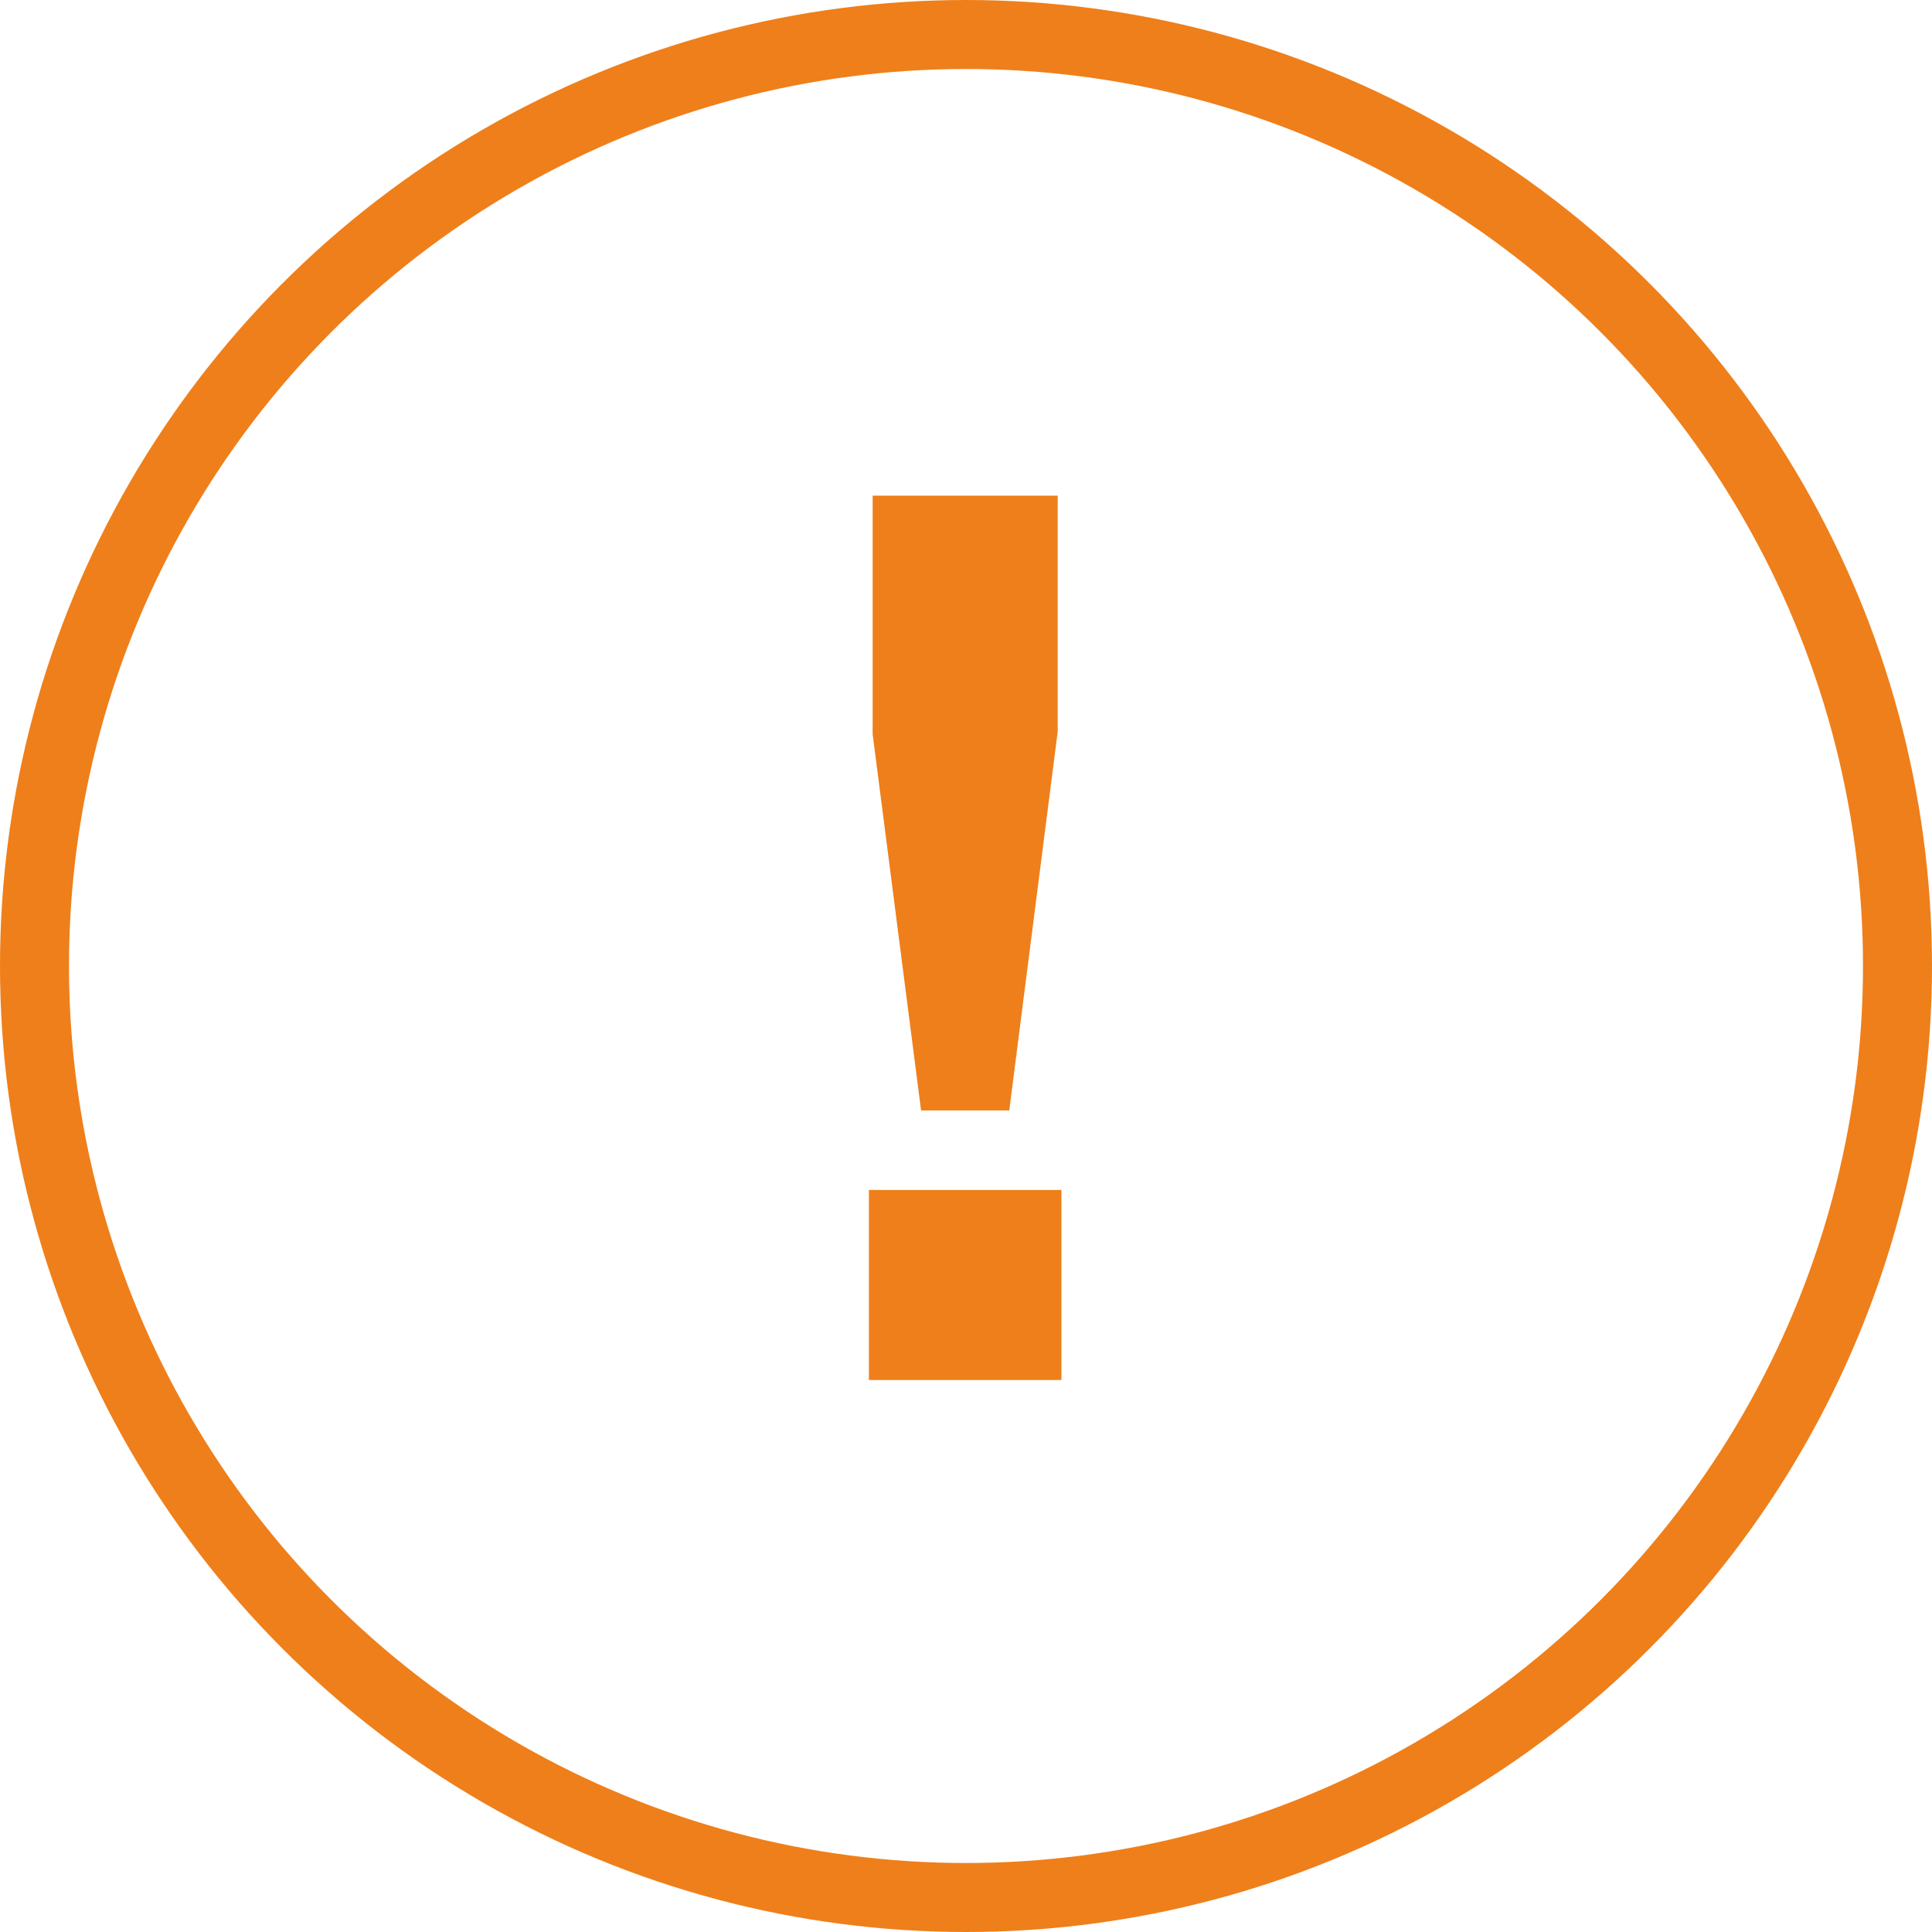
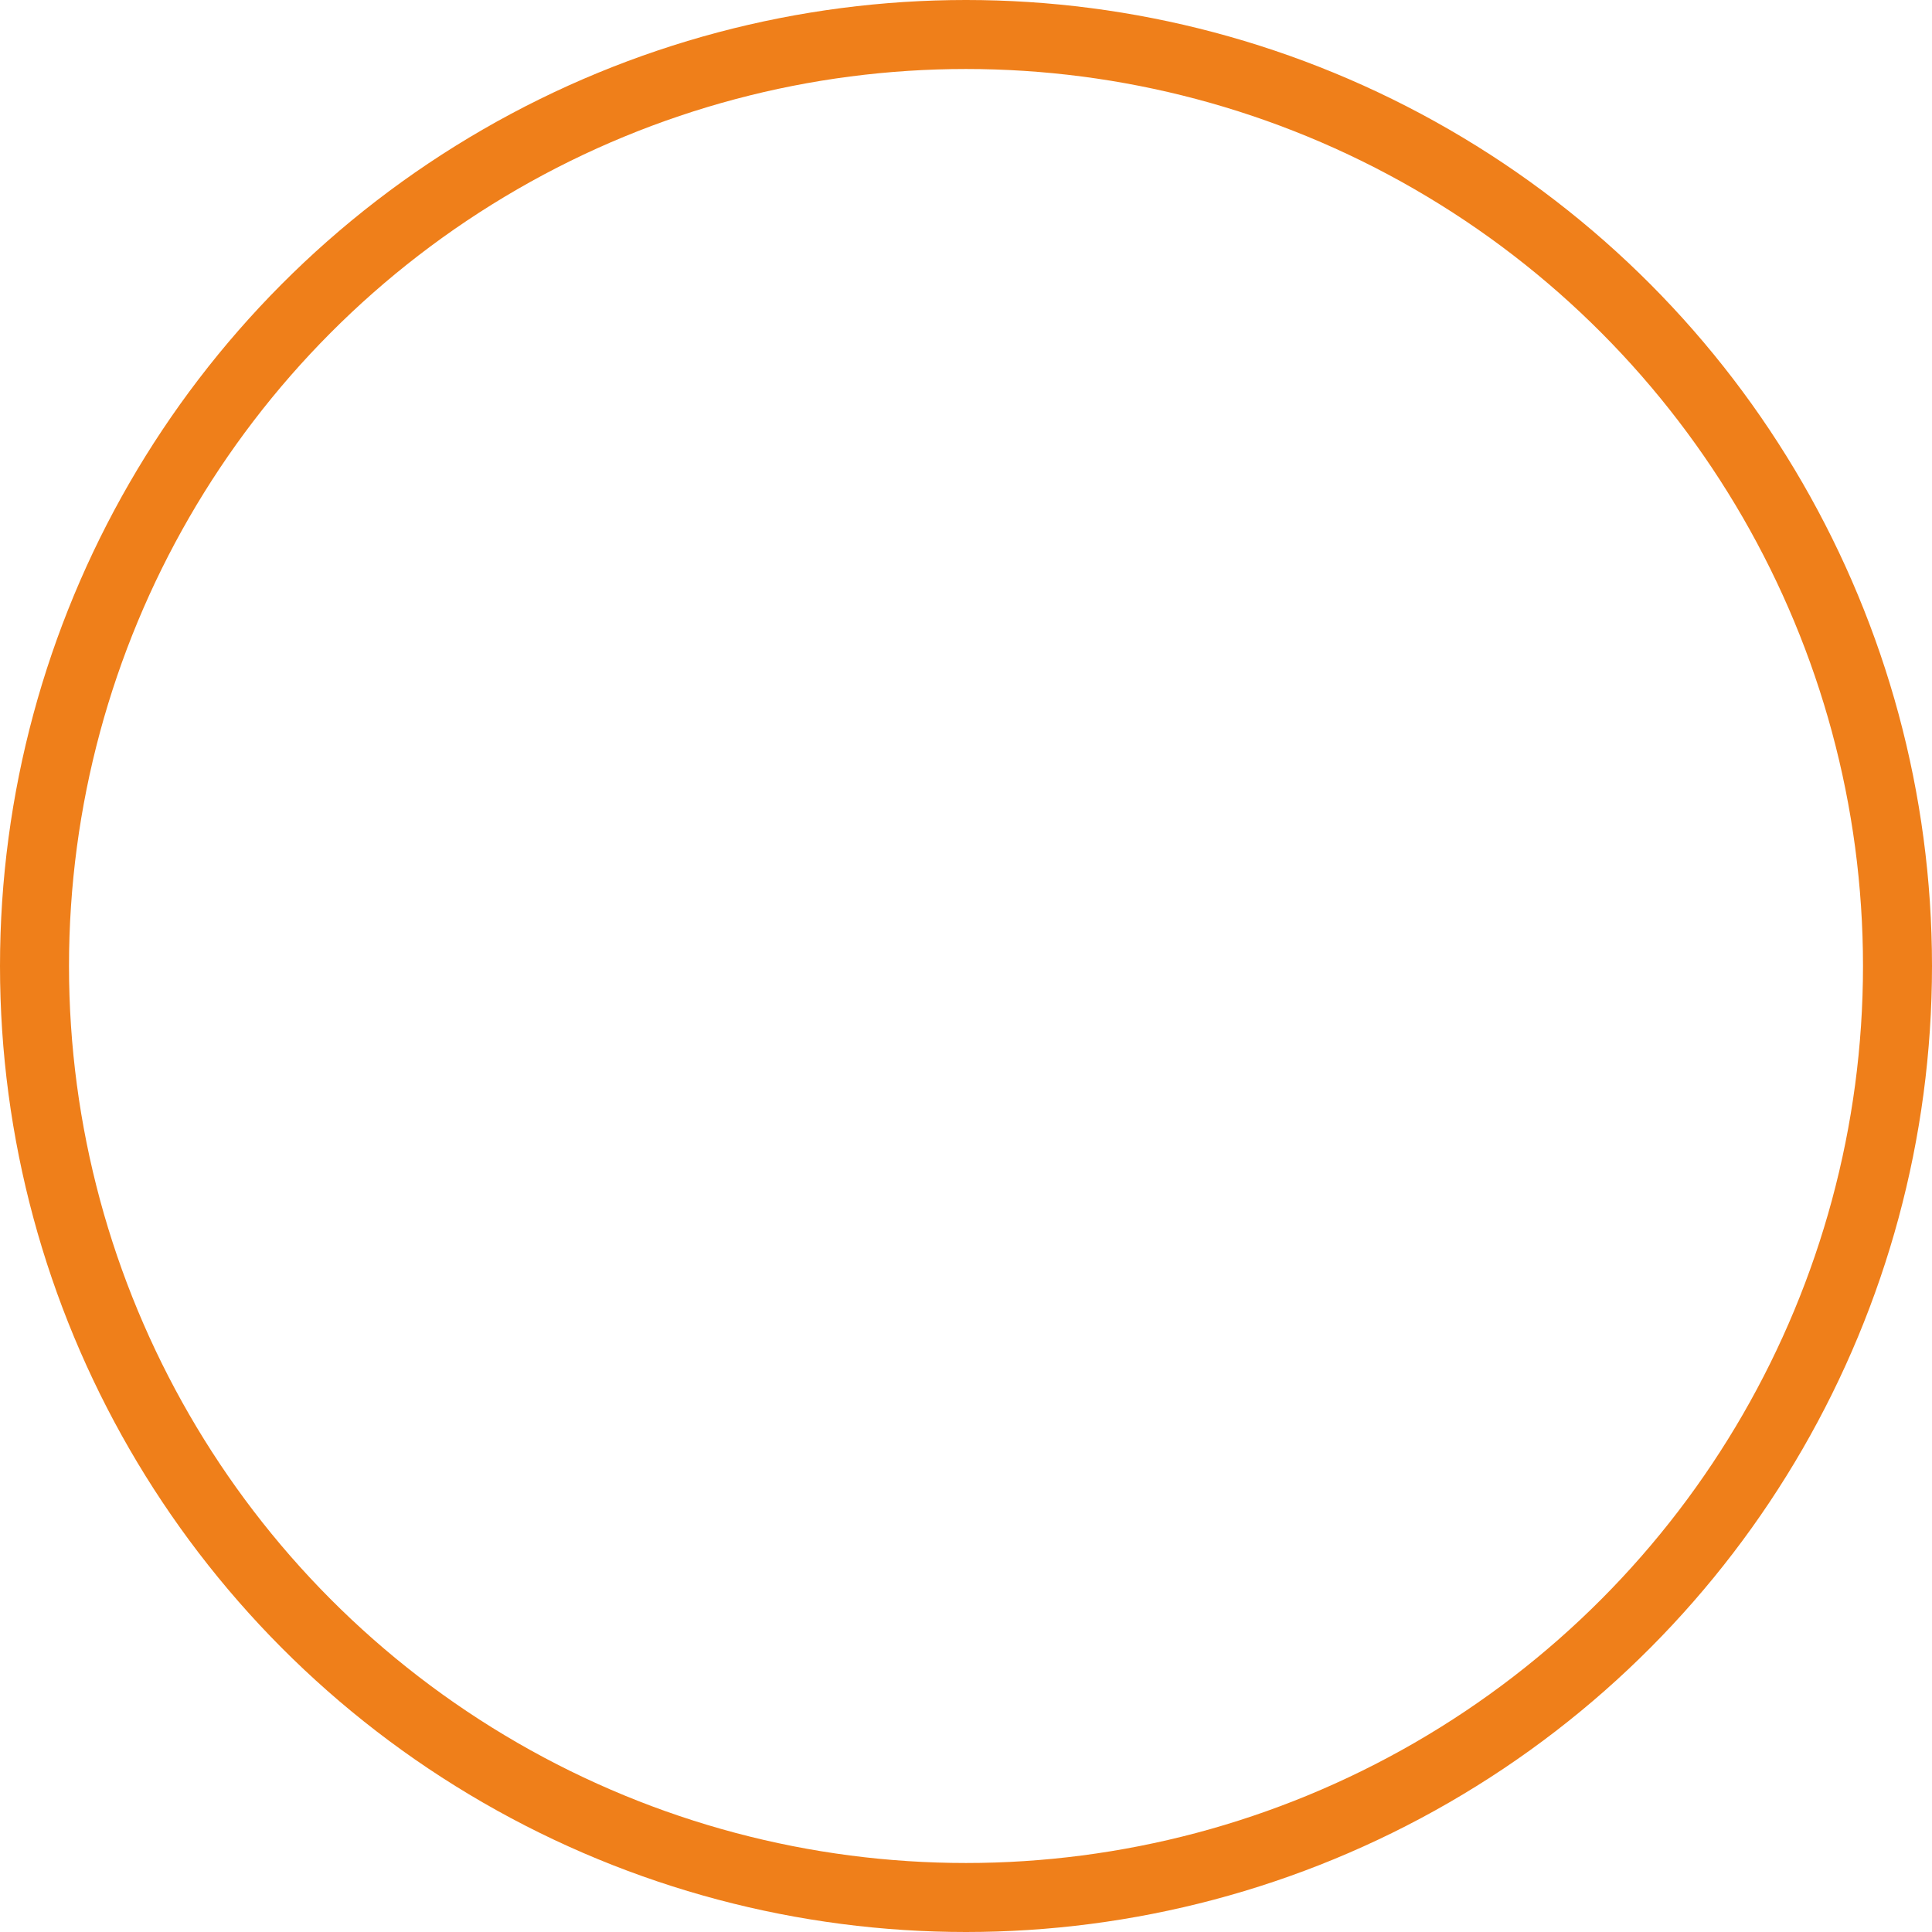
<svg xmlns="http://www.w3.org/2000/svg" width="28" height="28" viewBox="0 0 28 28" fill="none">
  <circle cx="14" cy="14" r="13.5" stroke="#EF7F1A" />
-   <path d="M15.329 7.184V10.604L14.627 16.094H13.349L12.647 10.64V7.184H15.329ZM15.383 17.246V20H12.593V17.246H15.383Z" fill="#EF7F1A" />
</svg>